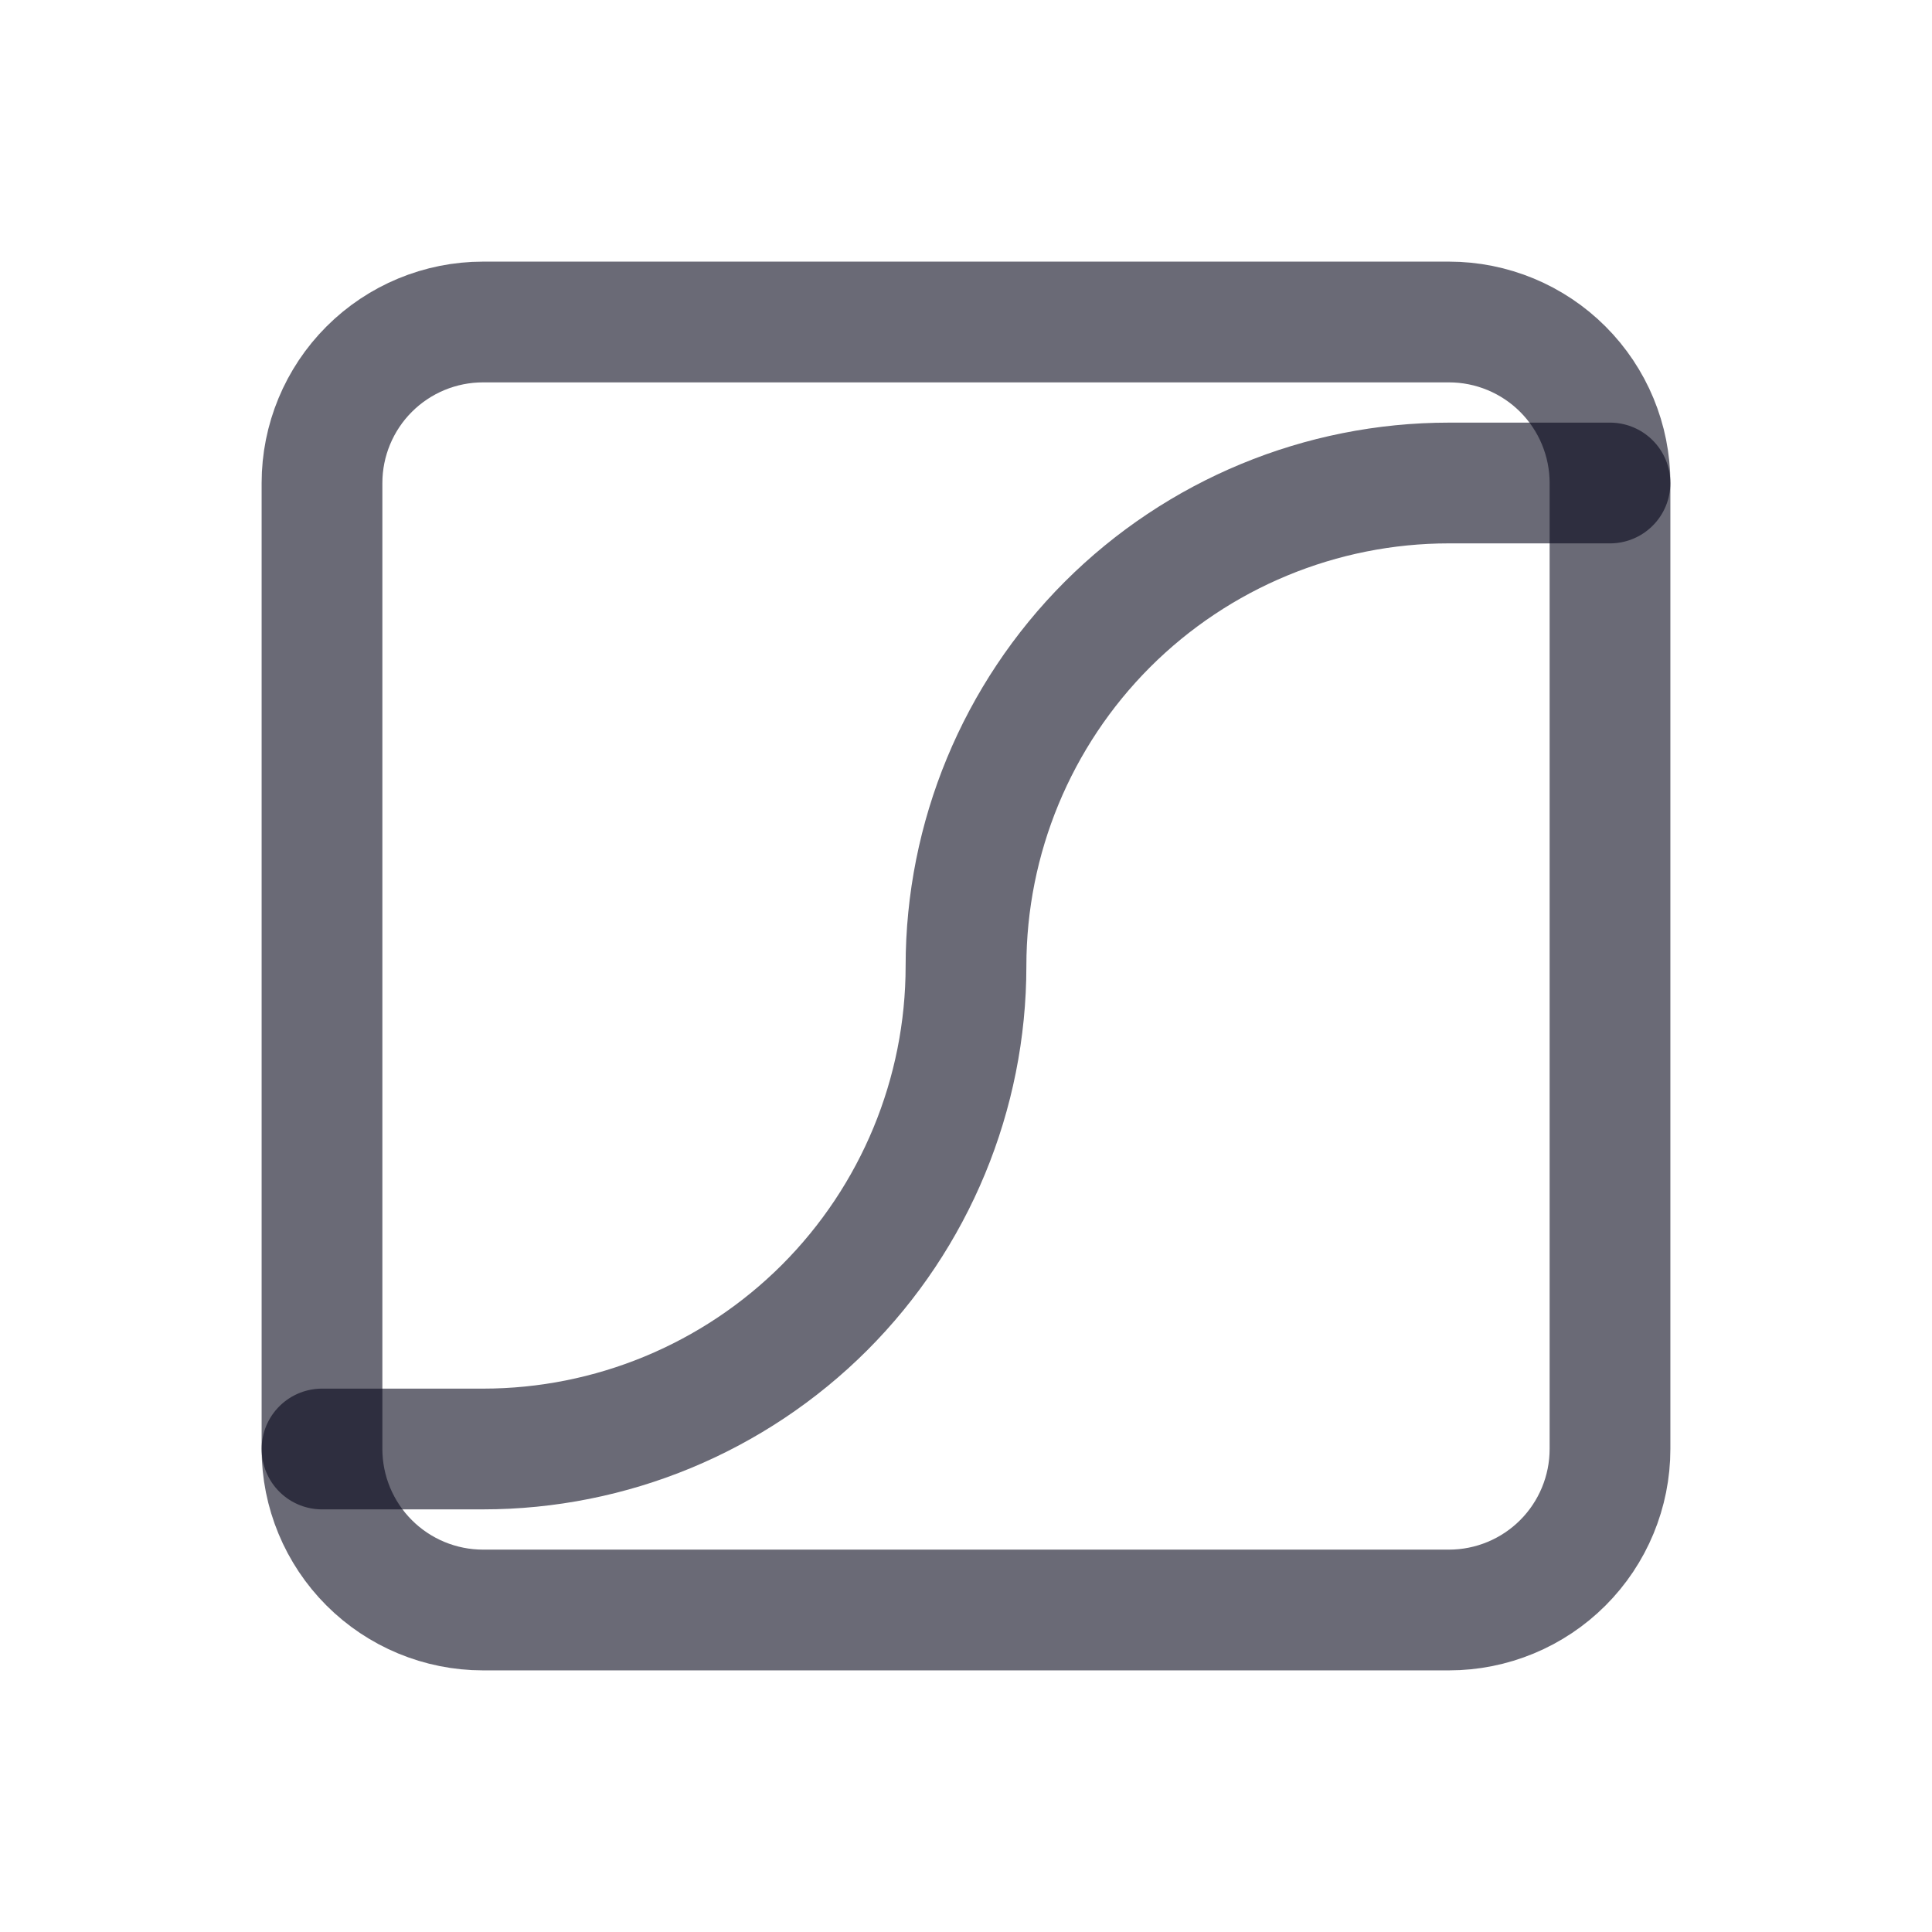
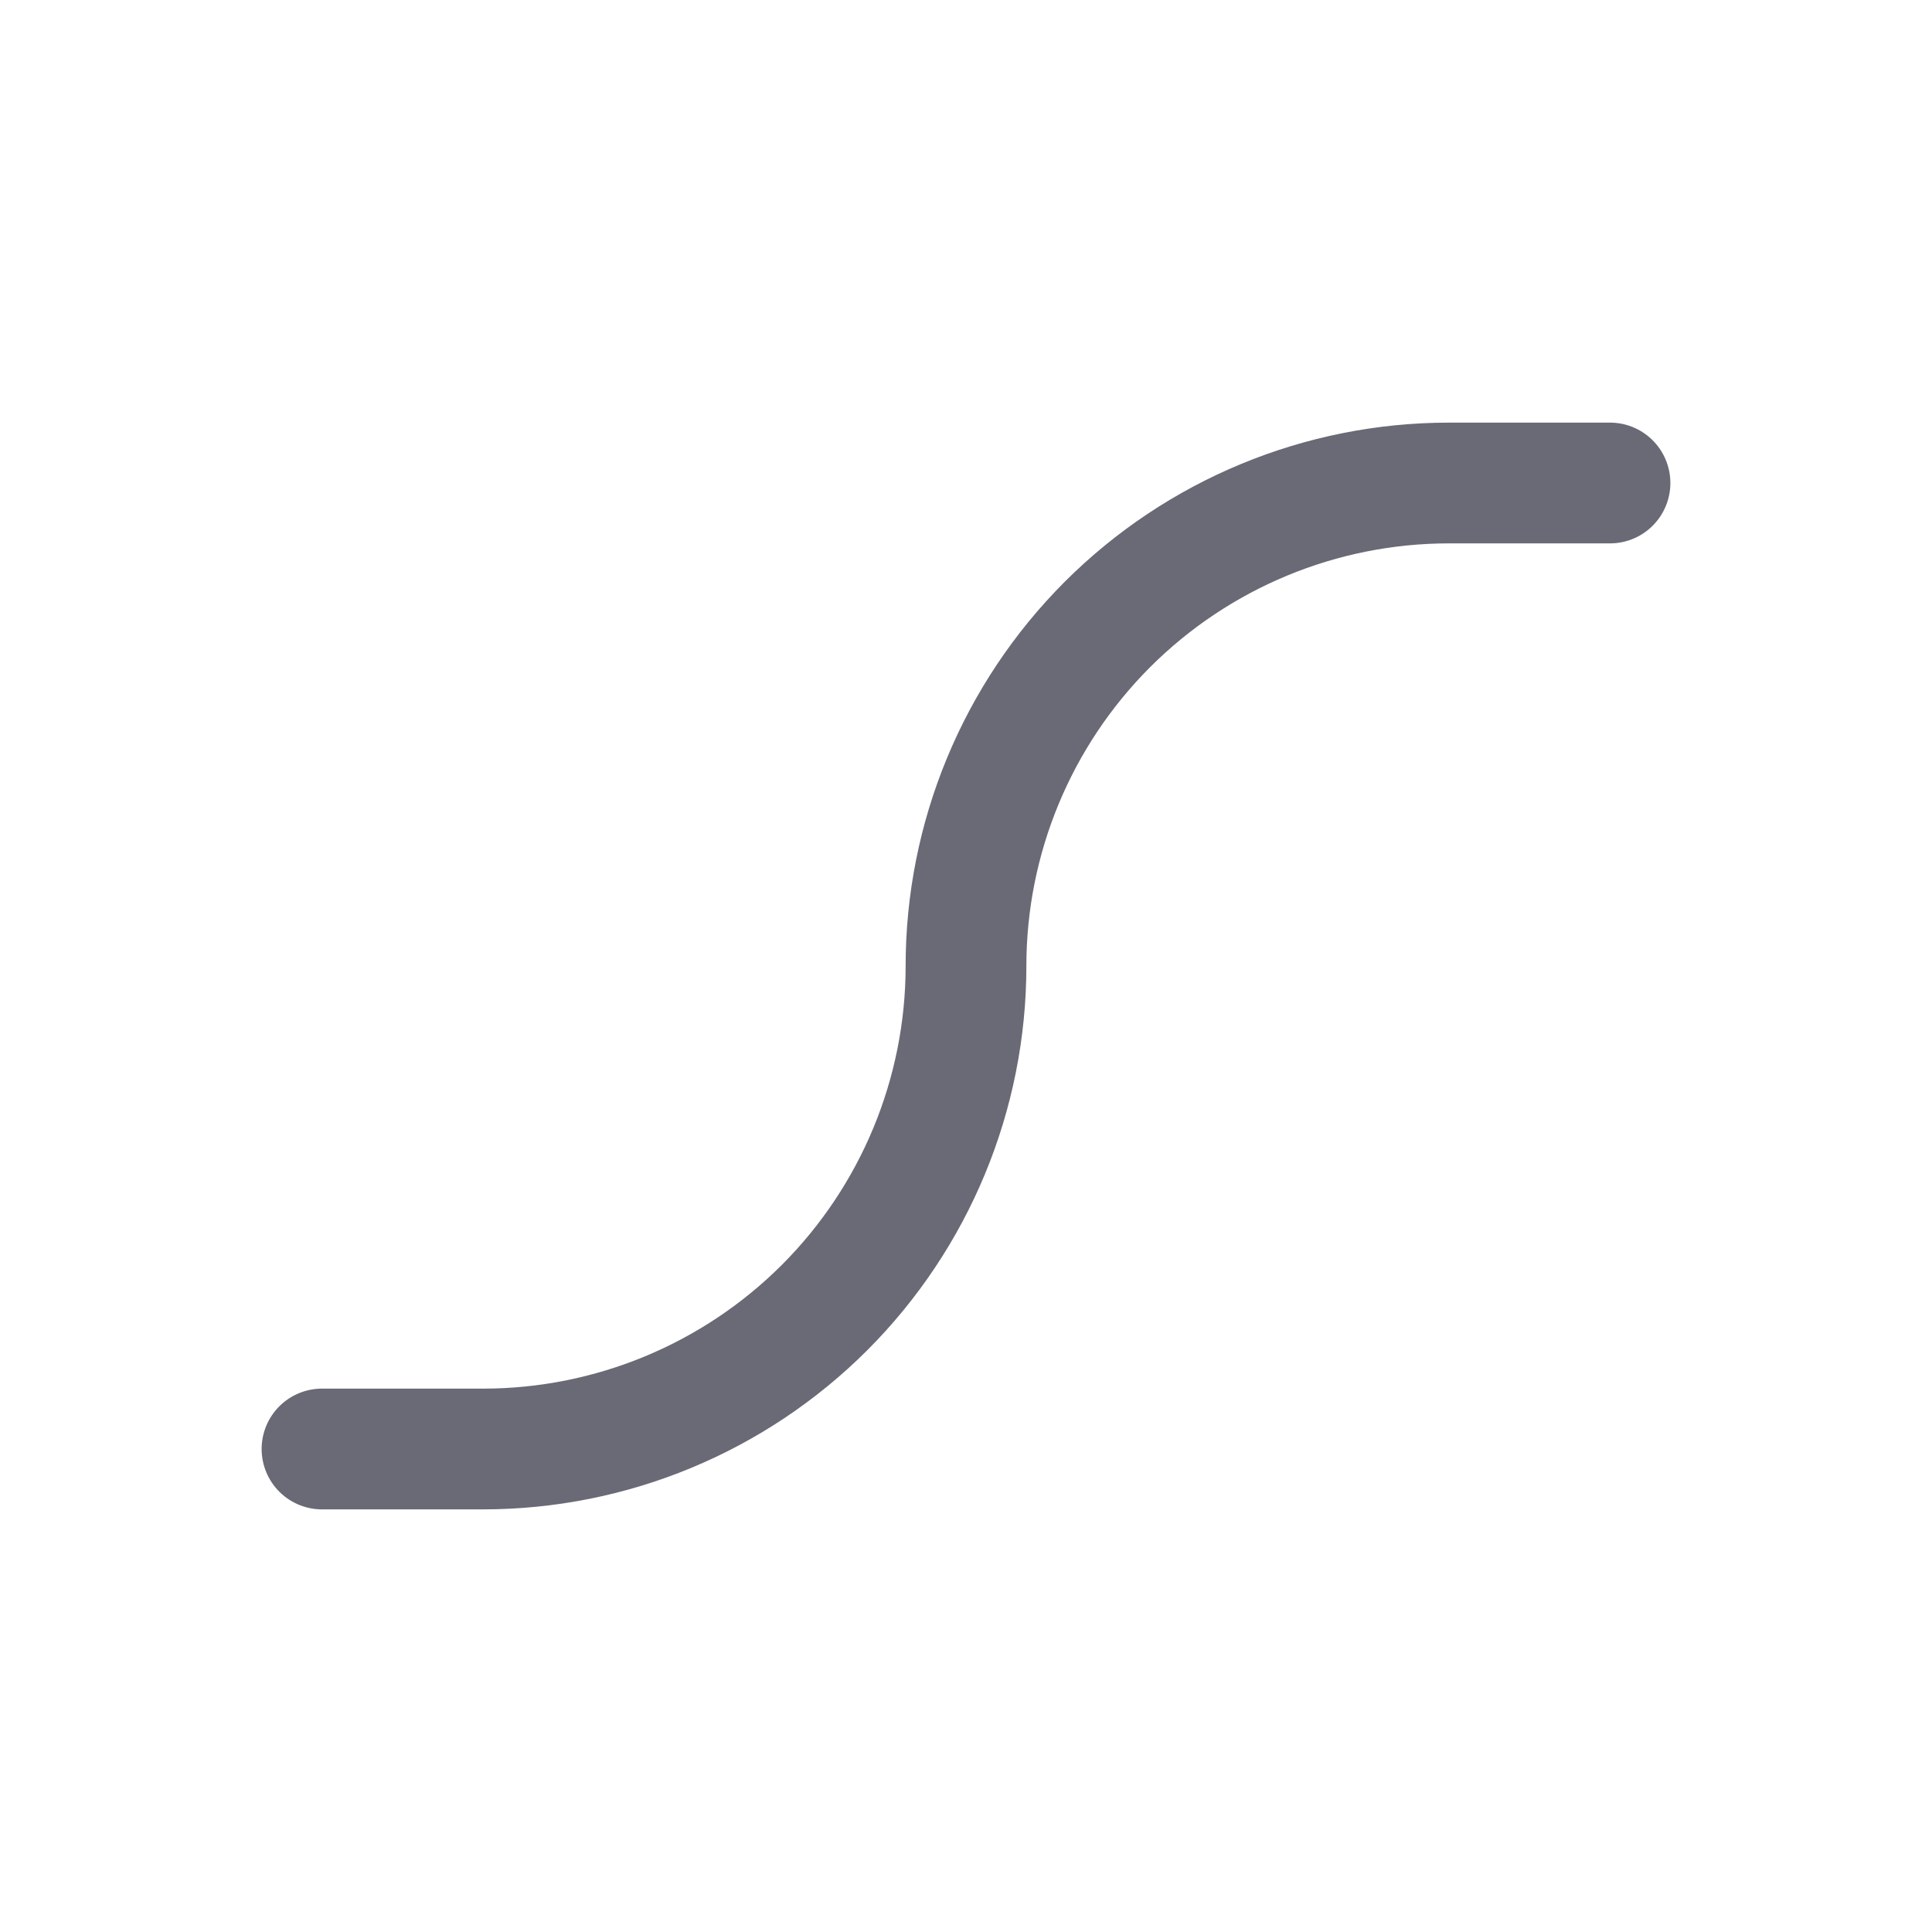
<svg xmlns="http://www.w3.org/2000/svg" width="24" height="24" viewBox="0 0 24 24" fill="none">
-   <path d="M18 4H6C5.47 4 4.961 4.211 4.586 4.586C4.211 4.961 4 5.47 4 6V18C4 18.53 4.211 19.039 4.586 19.414C4.961 19.789 5.47 20 6 20H18C18.53 20 19.039 19.789 19.414 19.414C19.789 19.039 20 18.53 20 18V6C20 5.47 19.789 4.961 19.414 4.586C19.039 4.211 18.53 4 18 4Z" stroke="#08081B" stroke-opacity="0.6" stroke-width="1.5" stroke-linecap="round" stroke-linejoin="round" />
  <path d="M4 18H6C7.591 18 9.117 17.368 10.243 16.243C11.368 15.117 12 13.591 12 12C12 10.409 12.632 8.883 13.757 7.757C14.883 6.632 16.409 6 18 6H20" stroke="#08081B" stroke-opacity="0.6" stroke-width="1.5" stroke-linecap="round" stroke-linejoin="round" />
</svg>